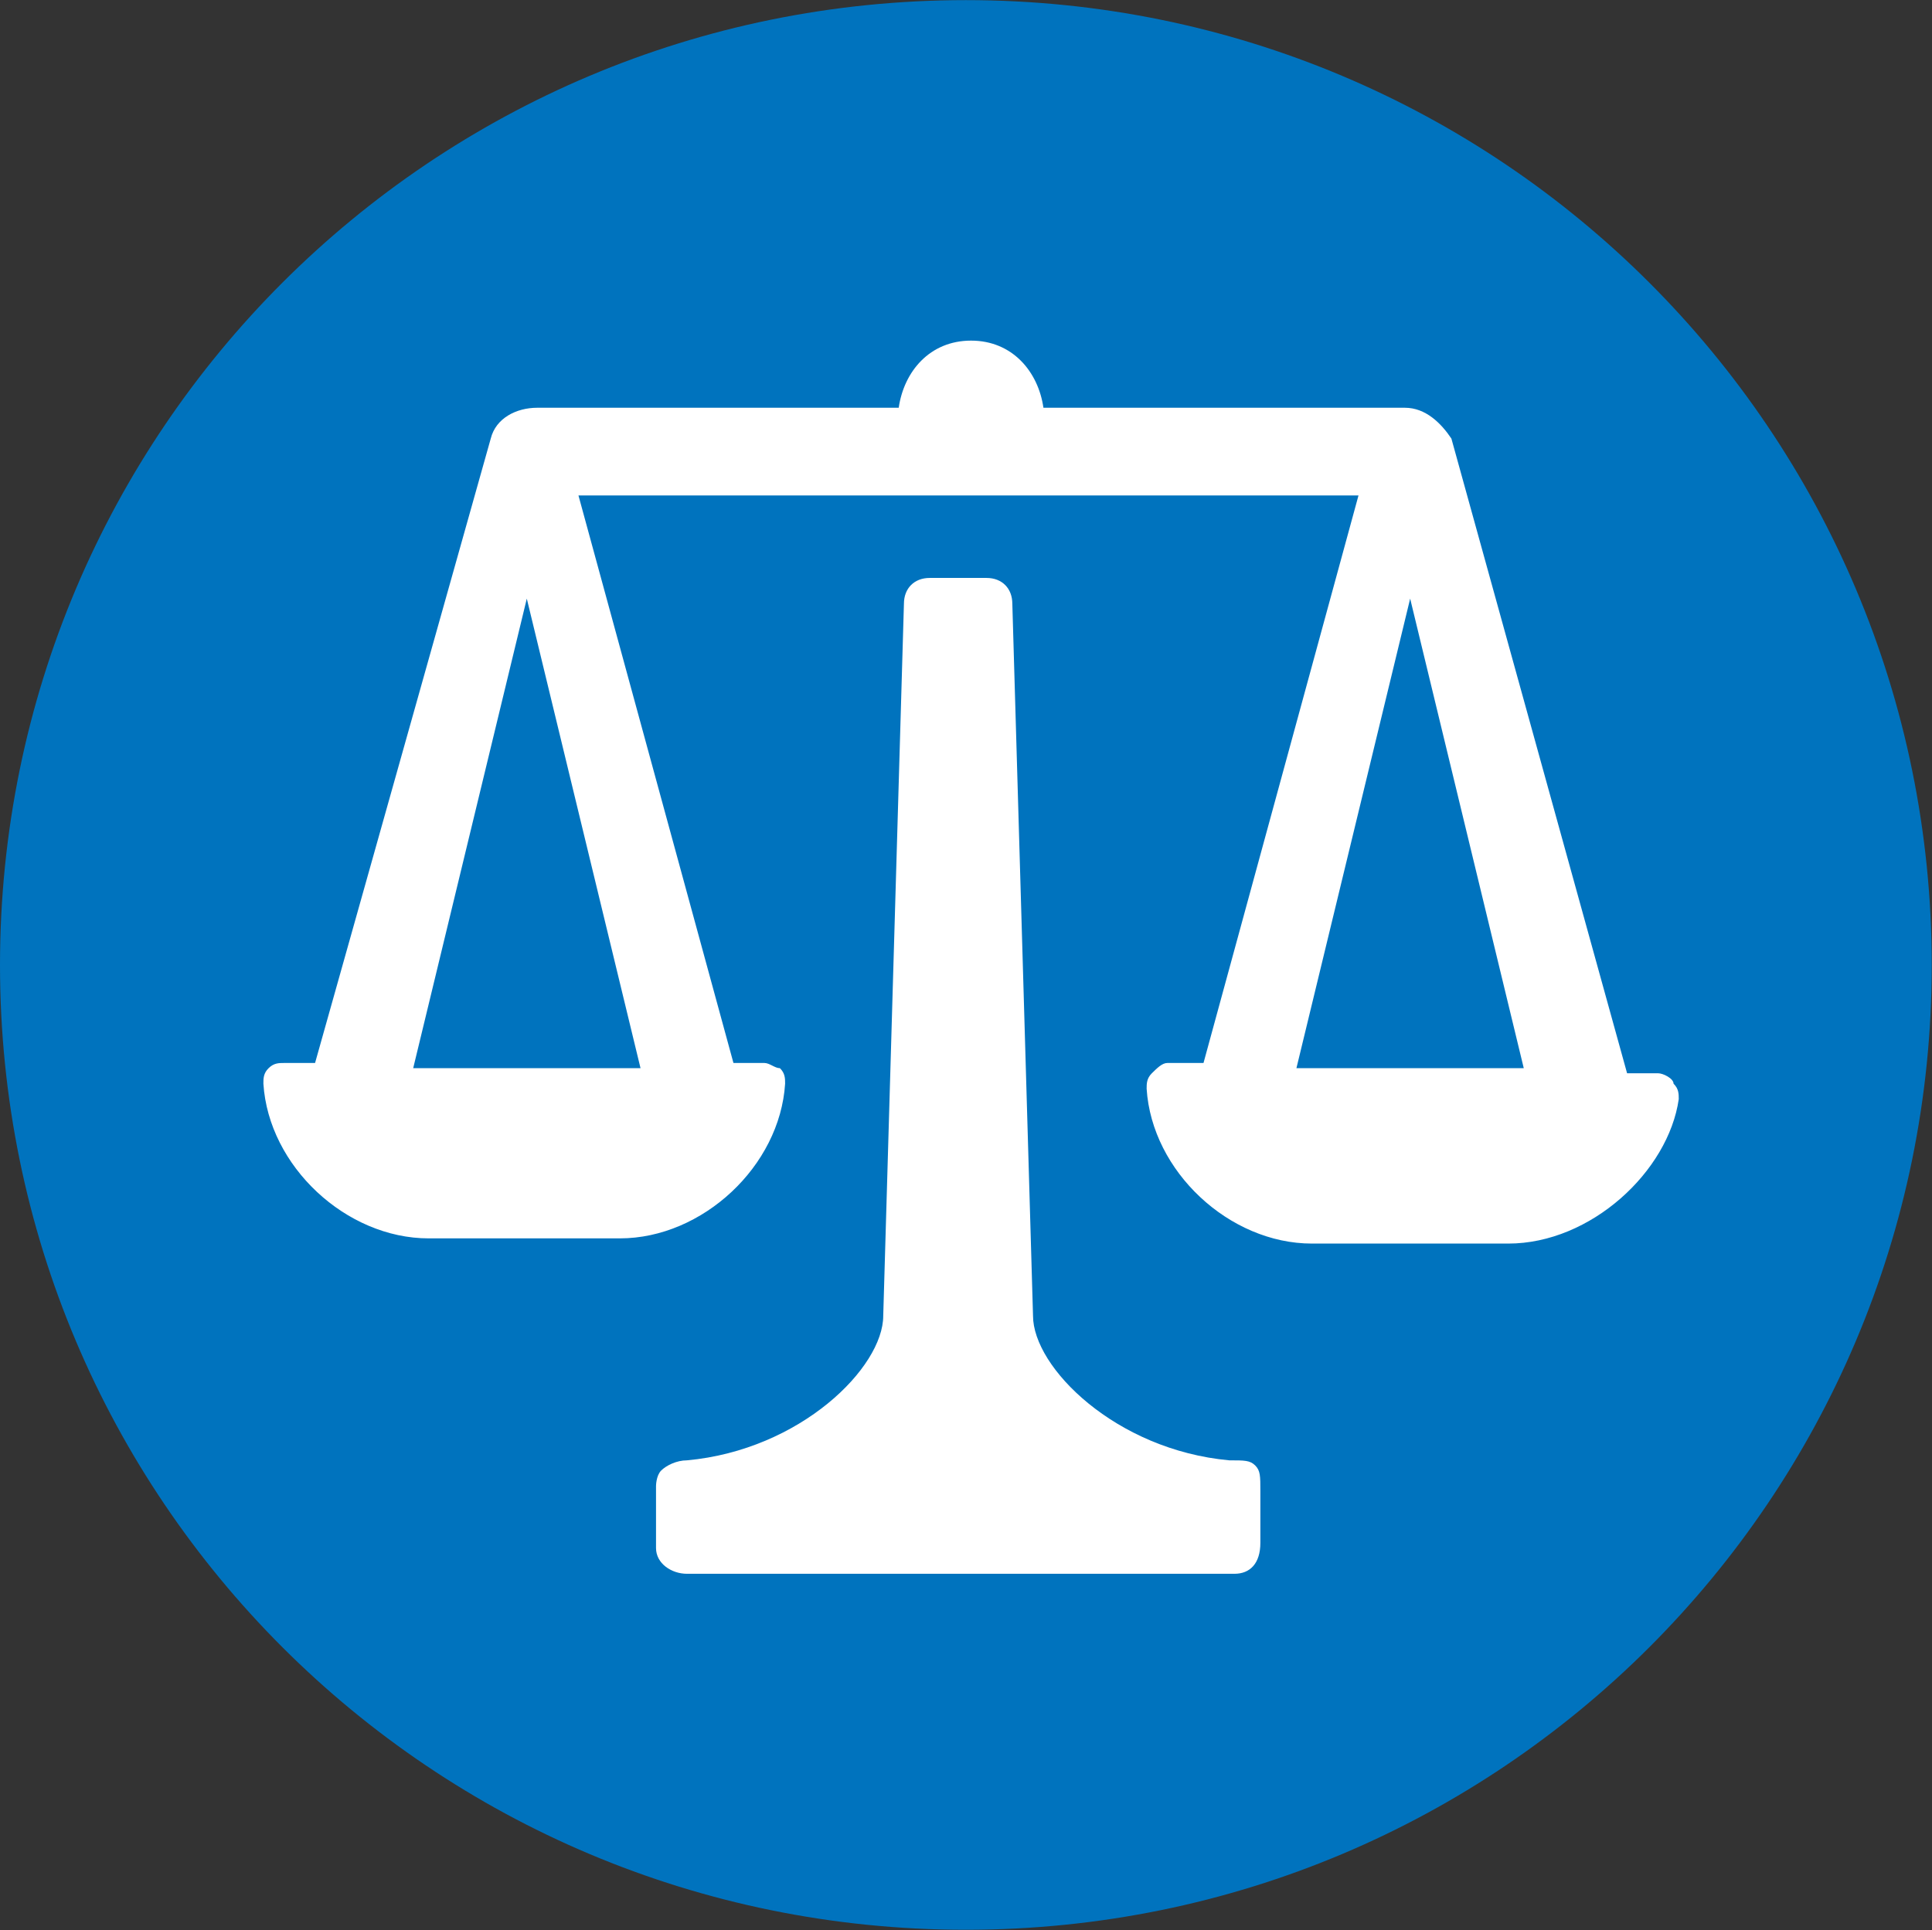
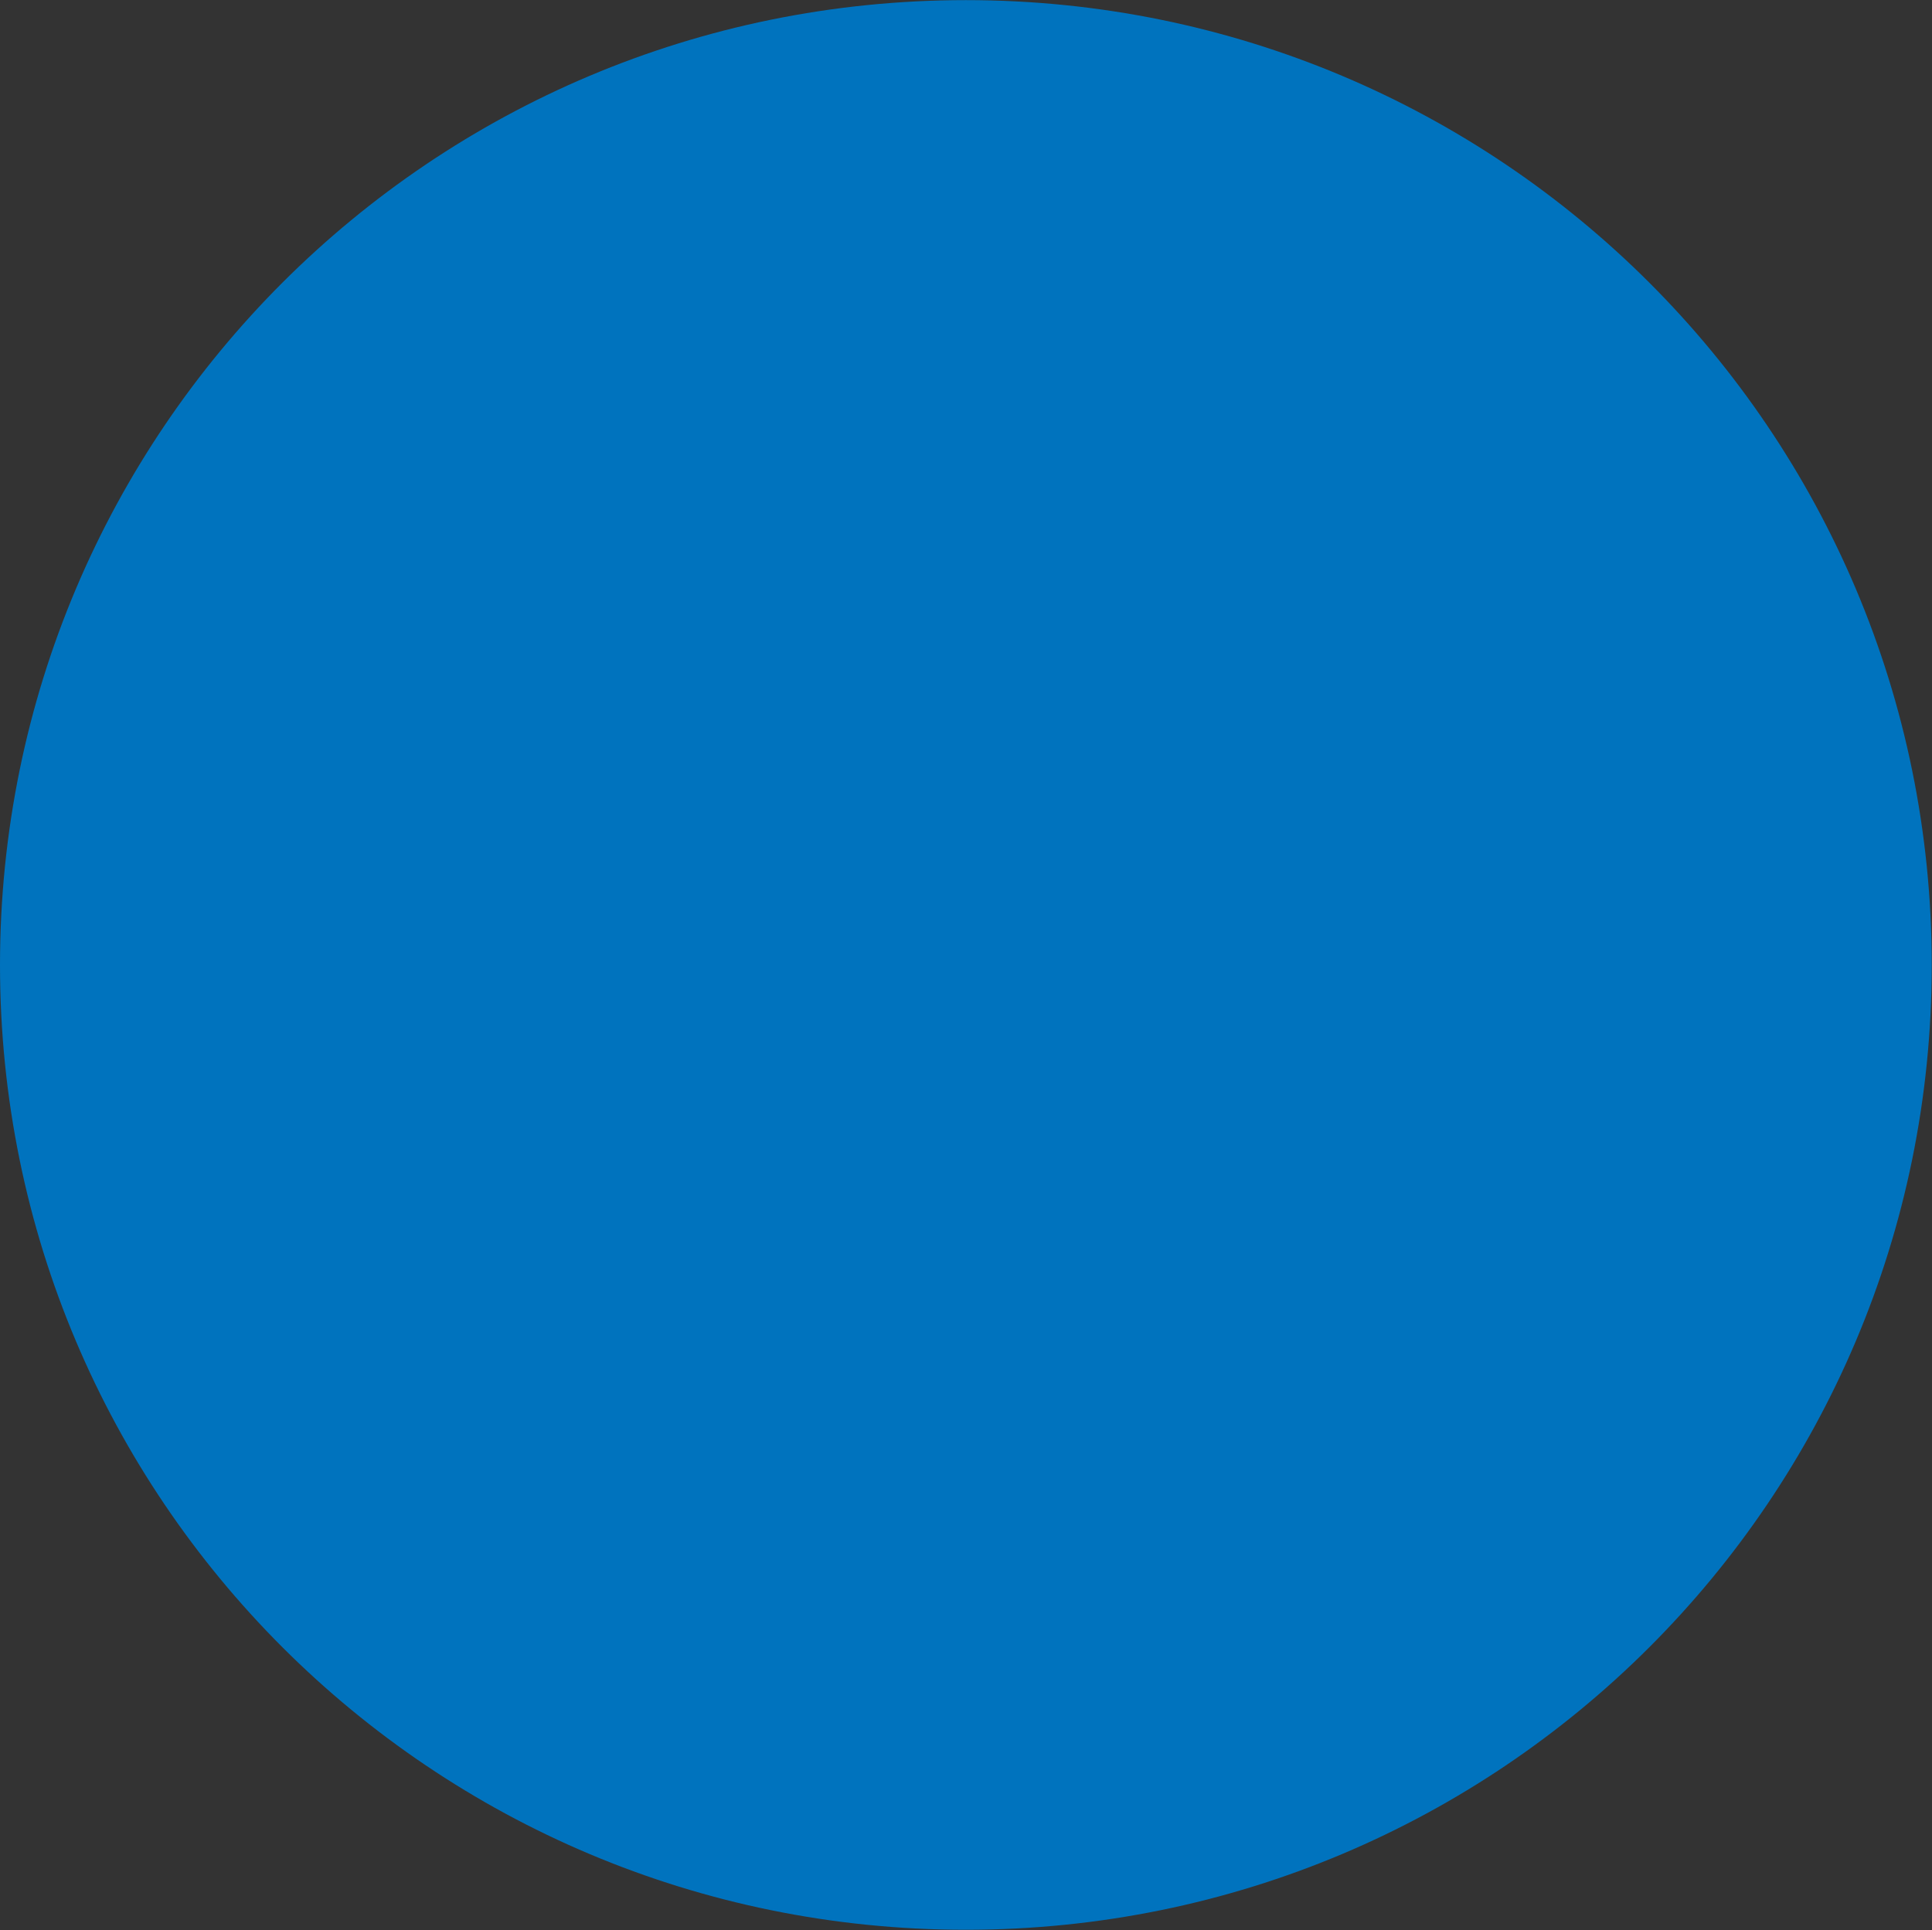
<svg xmlns="http://www.w3.org/2000/svg" version="1.2" viewBox="0 0 1522 1521" width="1522" height="1521">
  <rect x="0" y="0" width="1522" height="1521" fill="#333333" stroke="none" />
  <title>putnam-logo-svg</title>
  <style>
		.s0 { fill: #0073be } 
		.s1 { fill: #ffffff } 
	</style>
  <path id="Layer" class="s0" d="m760.9 1520.6c-420.8 0-760.9-339.8-760.9-760.2 0-420.5 340.1-760.3 760.9-760.3 420.8 0 760.9 339.8 760.9 760.3 0 420.4-340.1 760.2-760.9 760.2z" />
-   <path id="Layer" fill-rule="evenodd" class="s1" d="m972.5 1240.1h-431.3c-12.2 0-24.4-8.1-24.4-20.3v-48.8c0 0 0-8.1 4-12.2 4.1-4.1 12.2-8.1 20.4-8.1 89.5-8.2 154.6-73.2 154.6-113.9l16.3-561c0-12.2 8.1-20.4 20.3-20.4h44.8c12.2 0 20.3 8.2 20.3 20.4l16.3 561c0 40.7 65.1 105.7 154.6 113.9 12.2 0 16.3 0 20.4 4 4.1 4.1 4.1 8.2 4.1 20.4v40.6c0 16.3-8.2 24.4-20.4 24.4zm215.7-260.2h-154.7c-65.1 0-126.1-56.9-130.2-122 0-4 0-8.1 4.1-12.2 4.1-4 8.1-8.1 12.2-8.1h28.5l122.1-447.2h-614.5l122.1 447.2h24.4c4.1 0 8.2 4.1 12.2 4.1 4.1 4 4.1 8.1 4.1 12.2-4.1 65-65.1 121.9-130.2 121.9h-150.6c-65.1 0-126.1-56.9-130.2-121.9 0-4.1 0-8.2 4.1-12.2 4.1-4.1 8.1-4.1 12.2-4.1h24.4l138.4-492c4-16.2 20.3-24.3 36.6-24.3h284.8c4.1-28.5 24.4-52.9 57-52.9 32.5 0 52.9 24.4 57 52.9h284.8c16.3 0 28.5 12.2 36.6 24.3l138.4 500.1h24.4c4 0 12.2 4.1 12.2 8.2 4.1 4 4.1 8.1 4.1 12.2-8.2 56.9-69.2 113.8-134.3 113.8zm-166.9-138.2h179.1l-89.5-370c0 0-89.6 370-89.6 370zm-695.8 0h179.1l-89.6-370z" />
</svg>